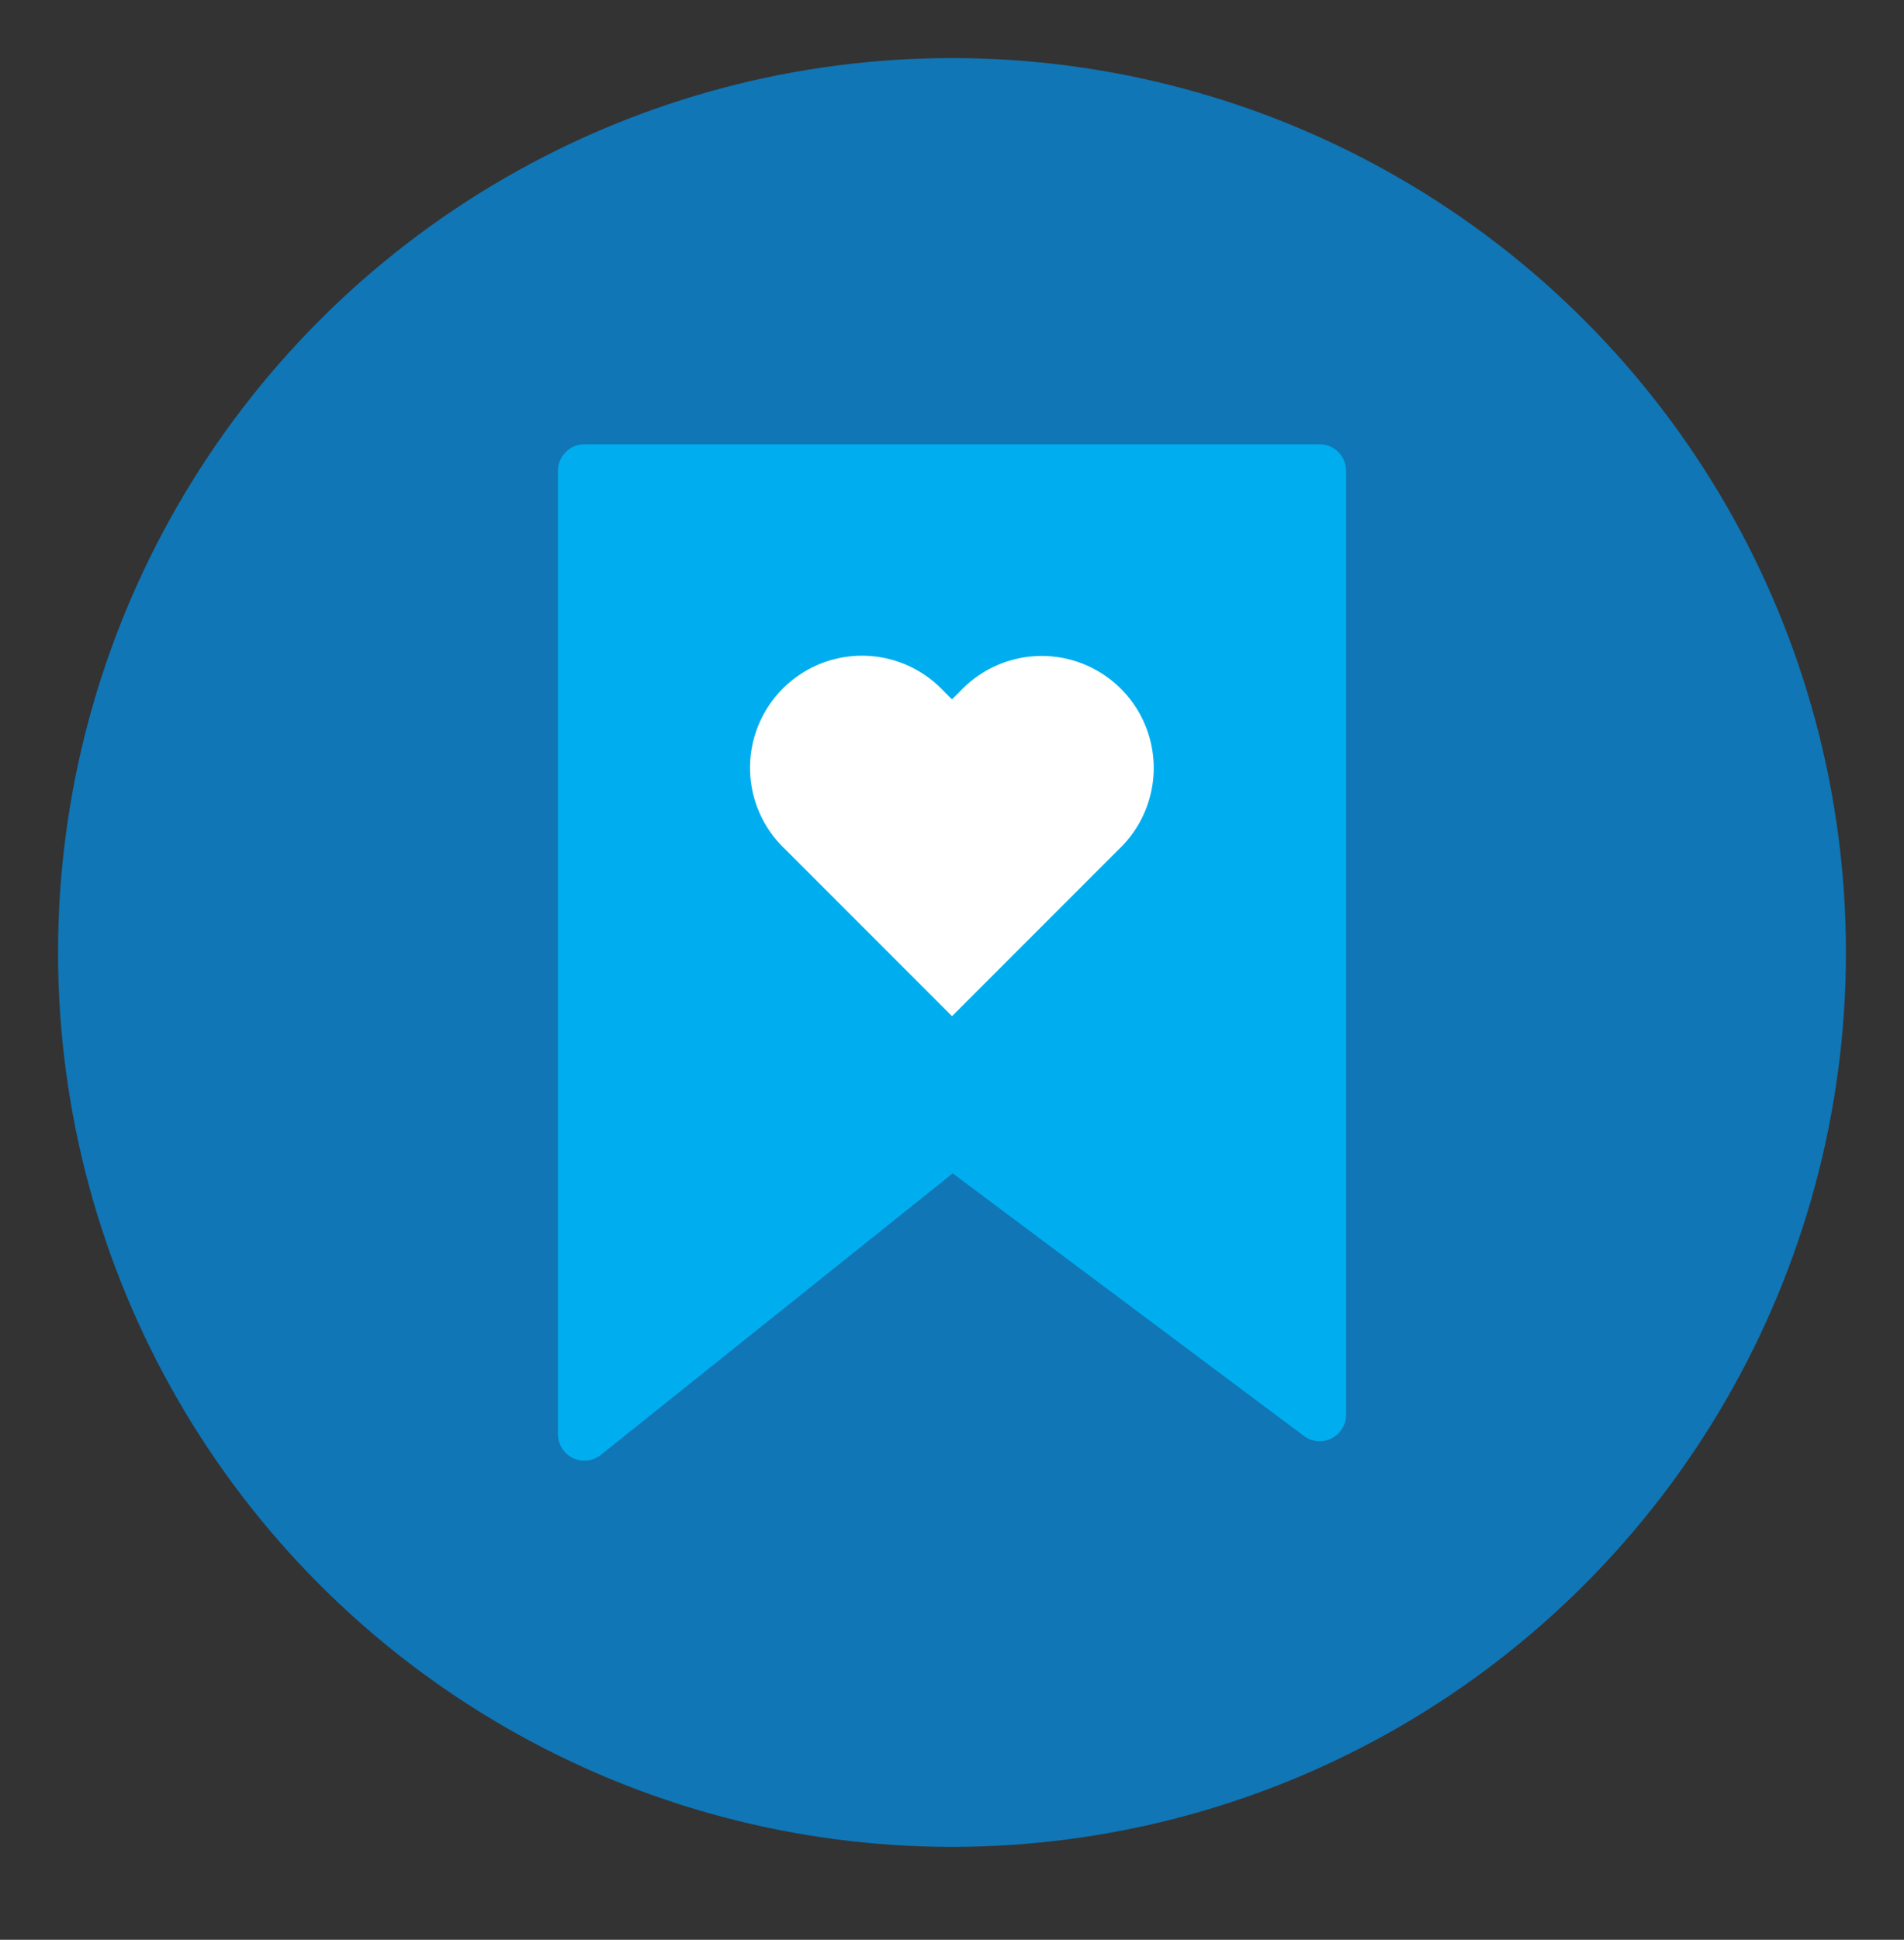
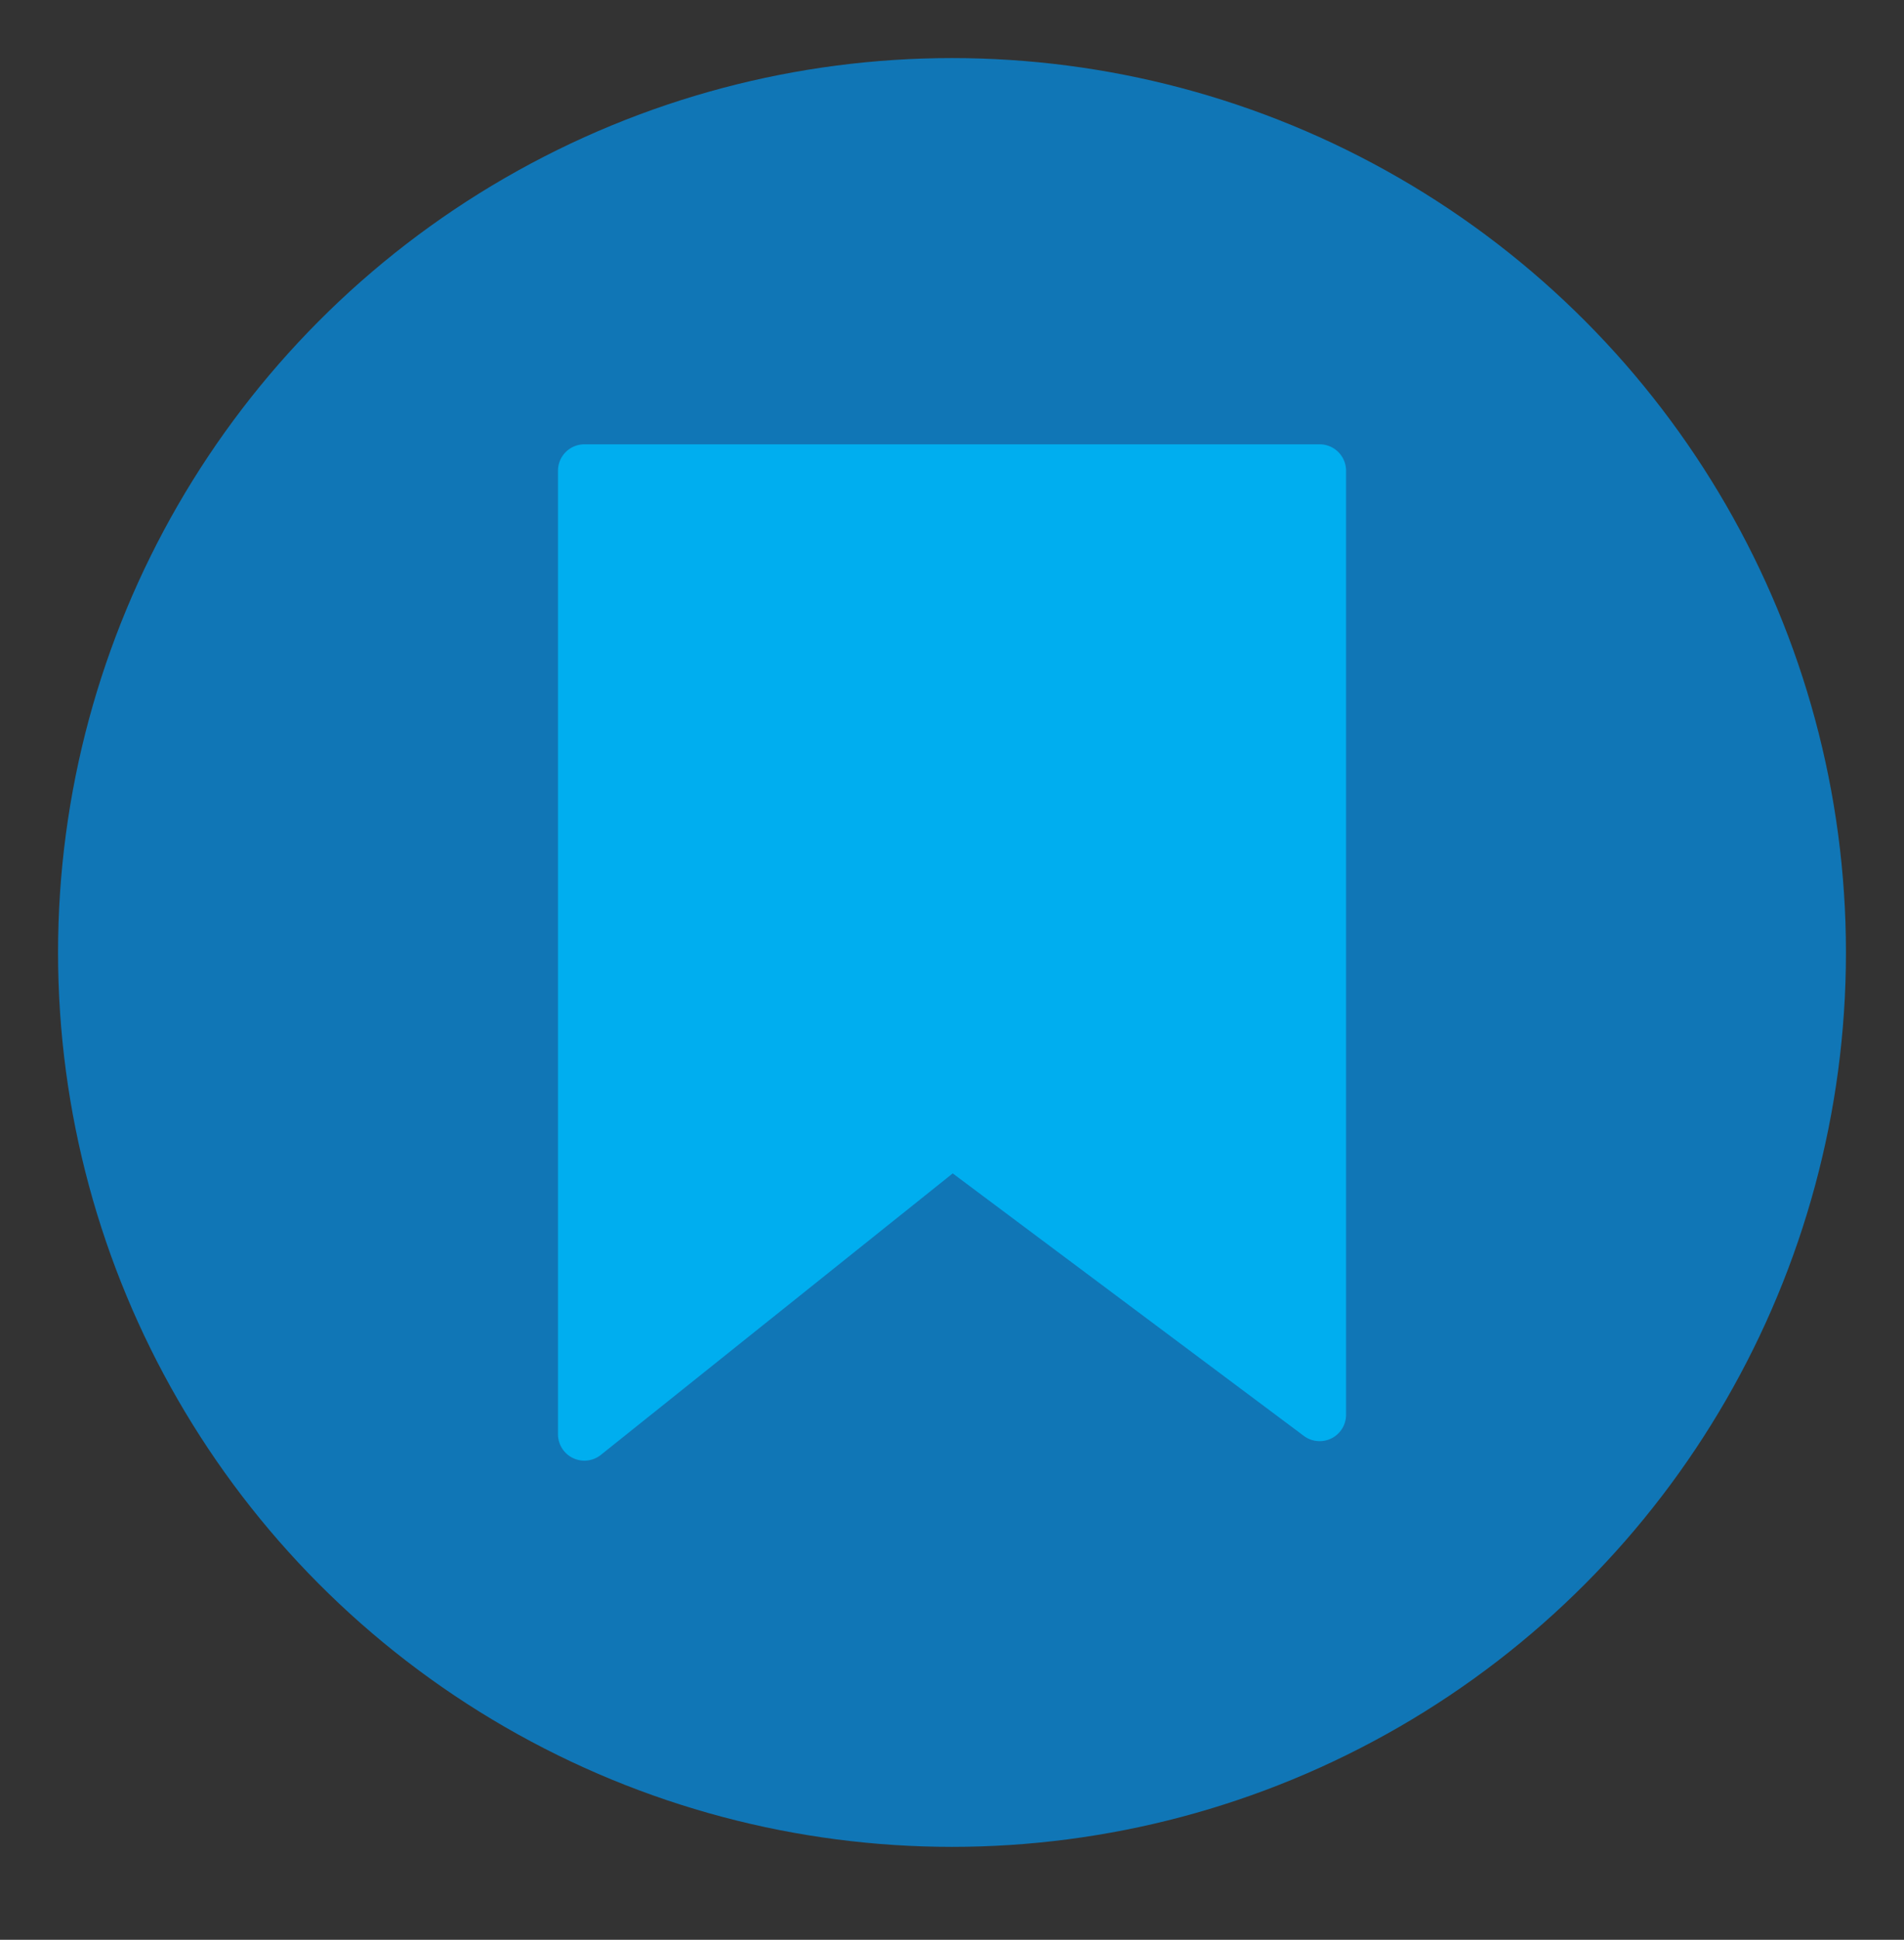
<svg xmlns="http://www.w3.org/2000/svg" width="164" height="167" viewBox="0 0 164 167">
  <rect x="0" y="0" width="164" height="167" fill="#333333" stroke="none" />
  <defs>
    <clipPath id="clip-path">
      <rect id="Rectangle_957" data-name="Rectangle 957" width="67.877" height="87.493" fill="none" />
    </clipPath>
    <clipPath id="clip-Add_us_to_your_favourites_">
      <rect width="164" height="167" />
    </clipPath>
  </defs>
  <g id="Add_us_to_your_favourites_" data-name="Add us to your favourites…" clip-path="url(#clip-Add_us_to_your_favourites_)">
    <circle id="Ellipse_94" data-name="Ellipse 94" cx="77" cy="77" r="77" transform="translate(5 5)" fill="#1076b6" />
    <g id="Group_993" data-name="Group 993" transform="translate(48.062 38.253)">
      <g id="Group_881" data-name="Group 881" clip-path="url(#clip-path)">
        <path id="Path_2404" data-name="Path 2404" d="M65.6,0H2.274A2.274,2.274,0,0,0,0,2.274V85.219A2.274,2.274,0,0,0,3.694,87L34,62.767l30.245,22.6a2.274,2.274,0,0,0,3.635-1.822V2.274A2.274,2.274,0,0,0,65.6,0" fill="#00aeef" />
-         <path id="Path_2405" data-name="Path 2405" d="M82.163,76.691l-.761.761L67.76,91.095,54.117,77.452l-.761-.761a9.645,9.645,0,1,1,13.35-13.924q.149.143.292.292l.761.761.761-.761A9.645,9.645,0,1,1,82.455,76.4q-.143.149-.292.292" transform="translate(-33.821 -41.863)" fill="#fff" />
      </g>
    </g>
  </g>
</svg>